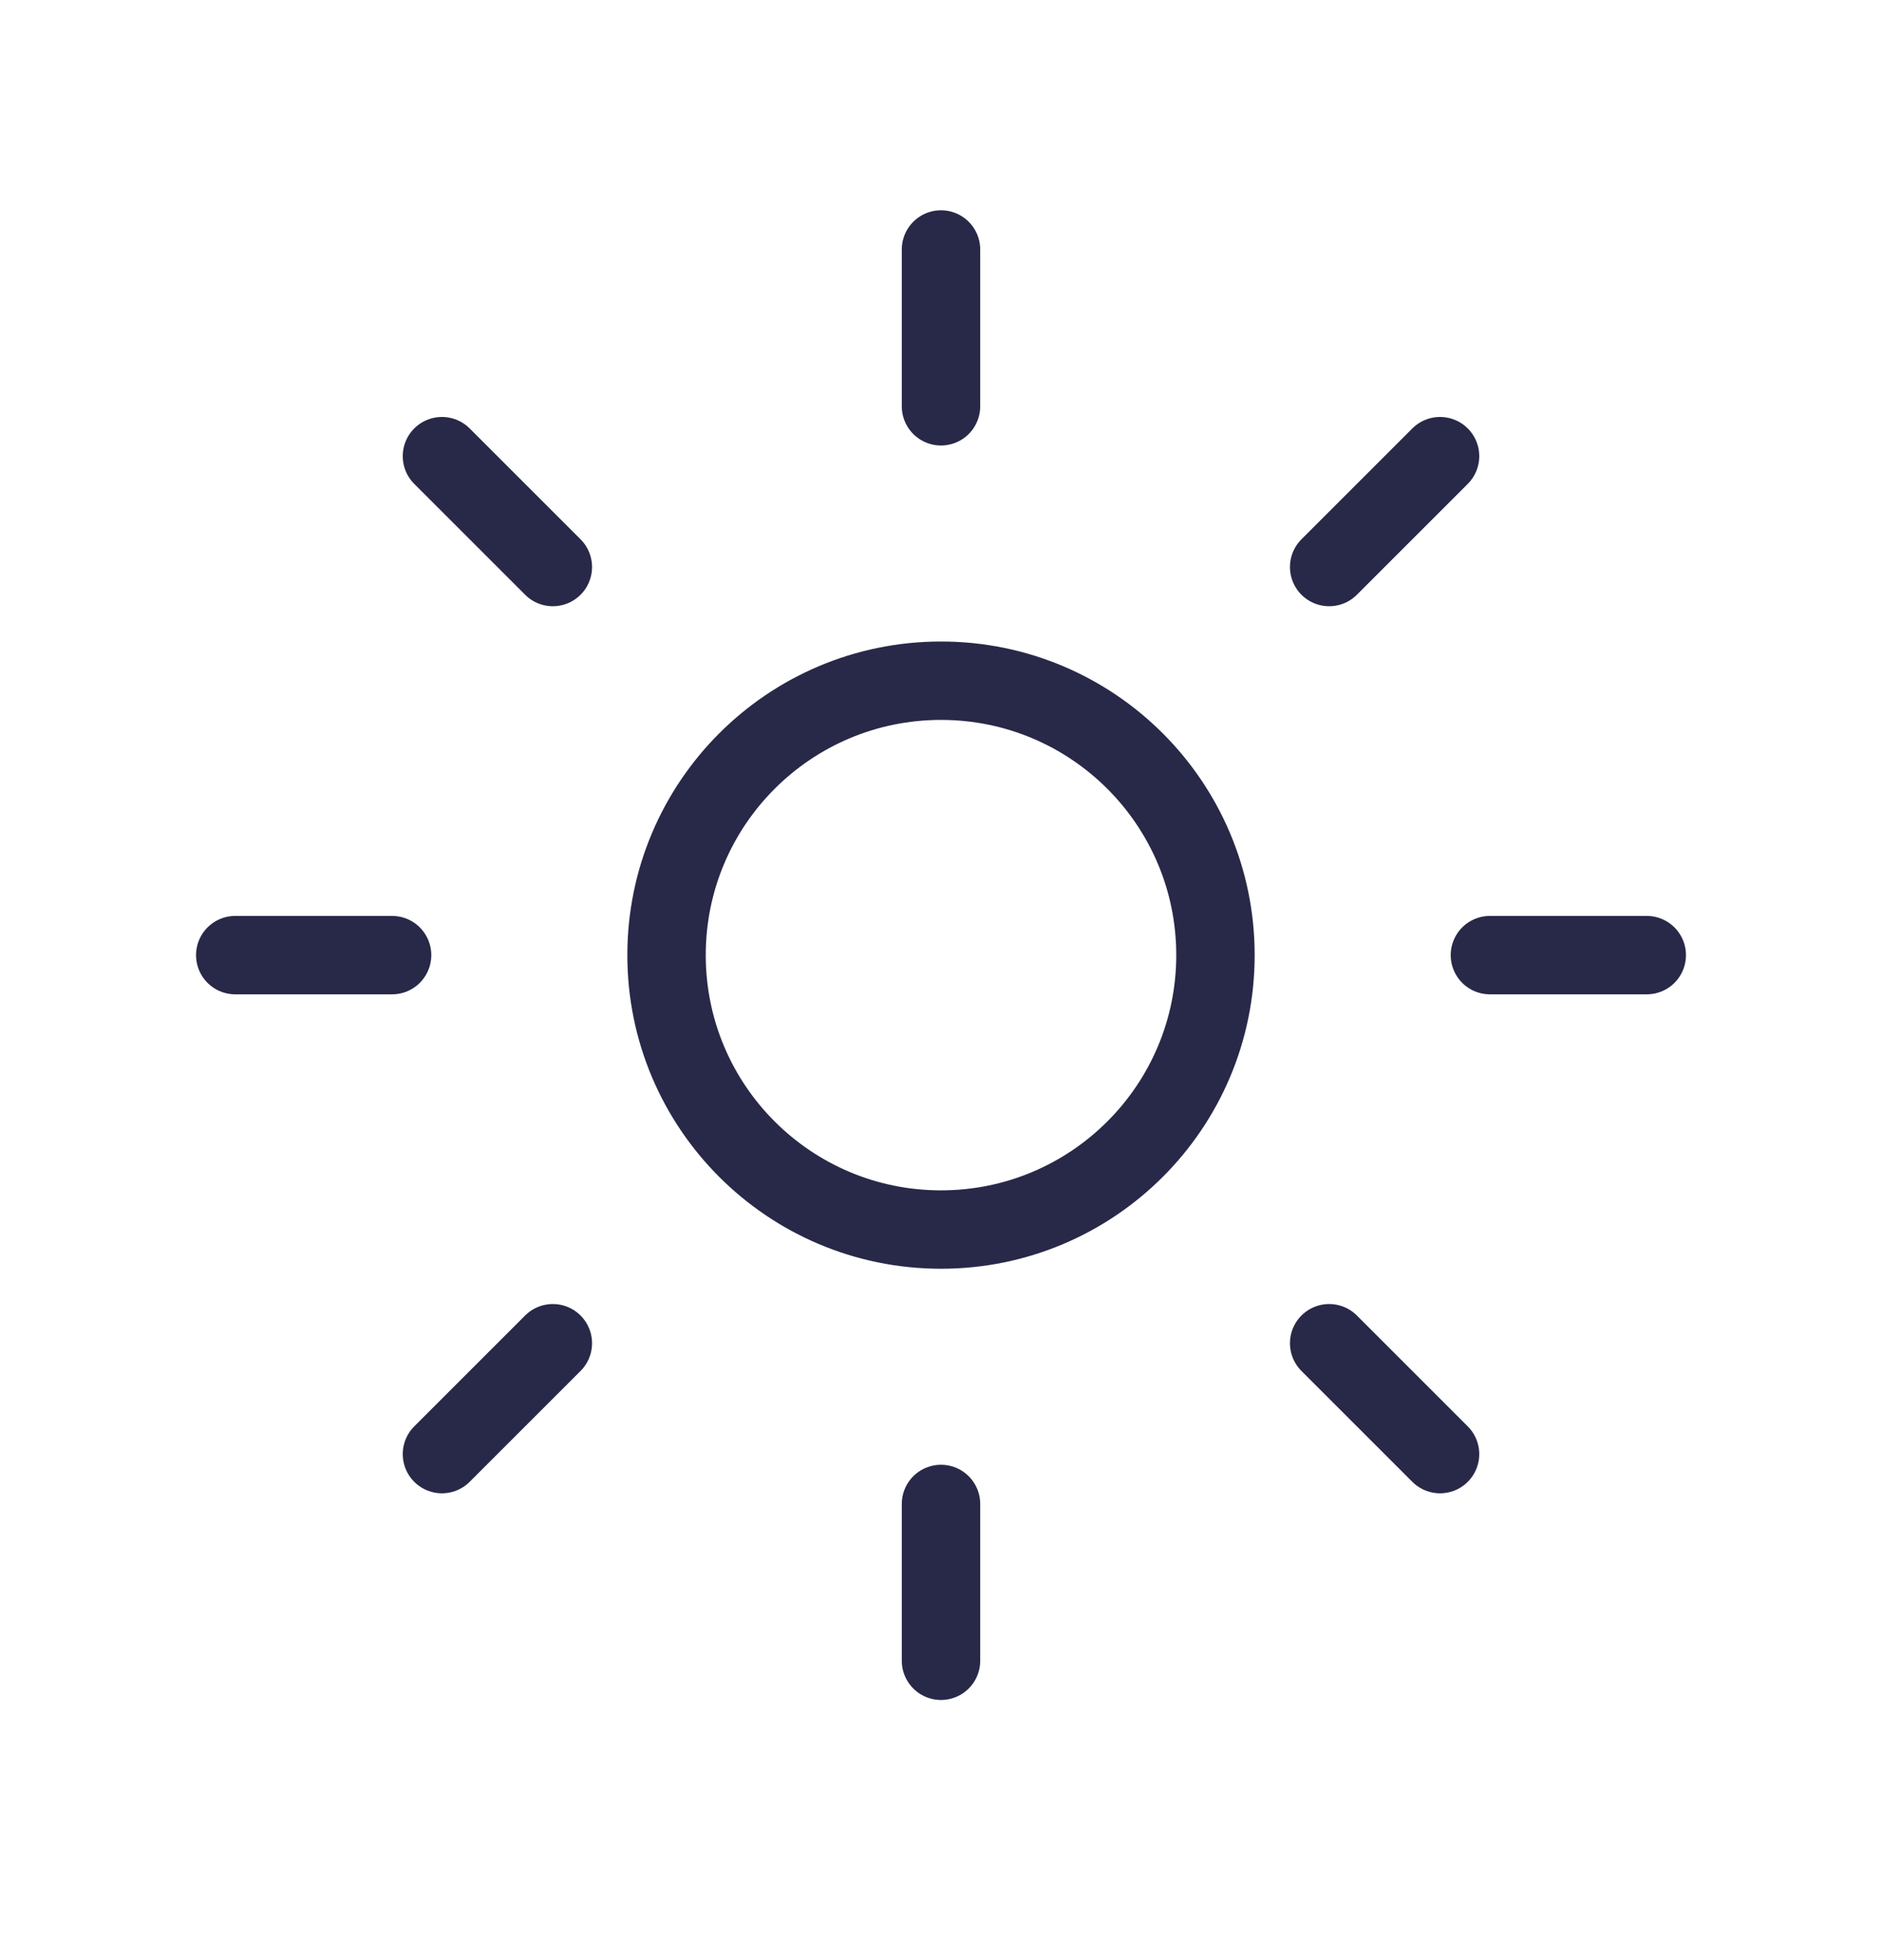
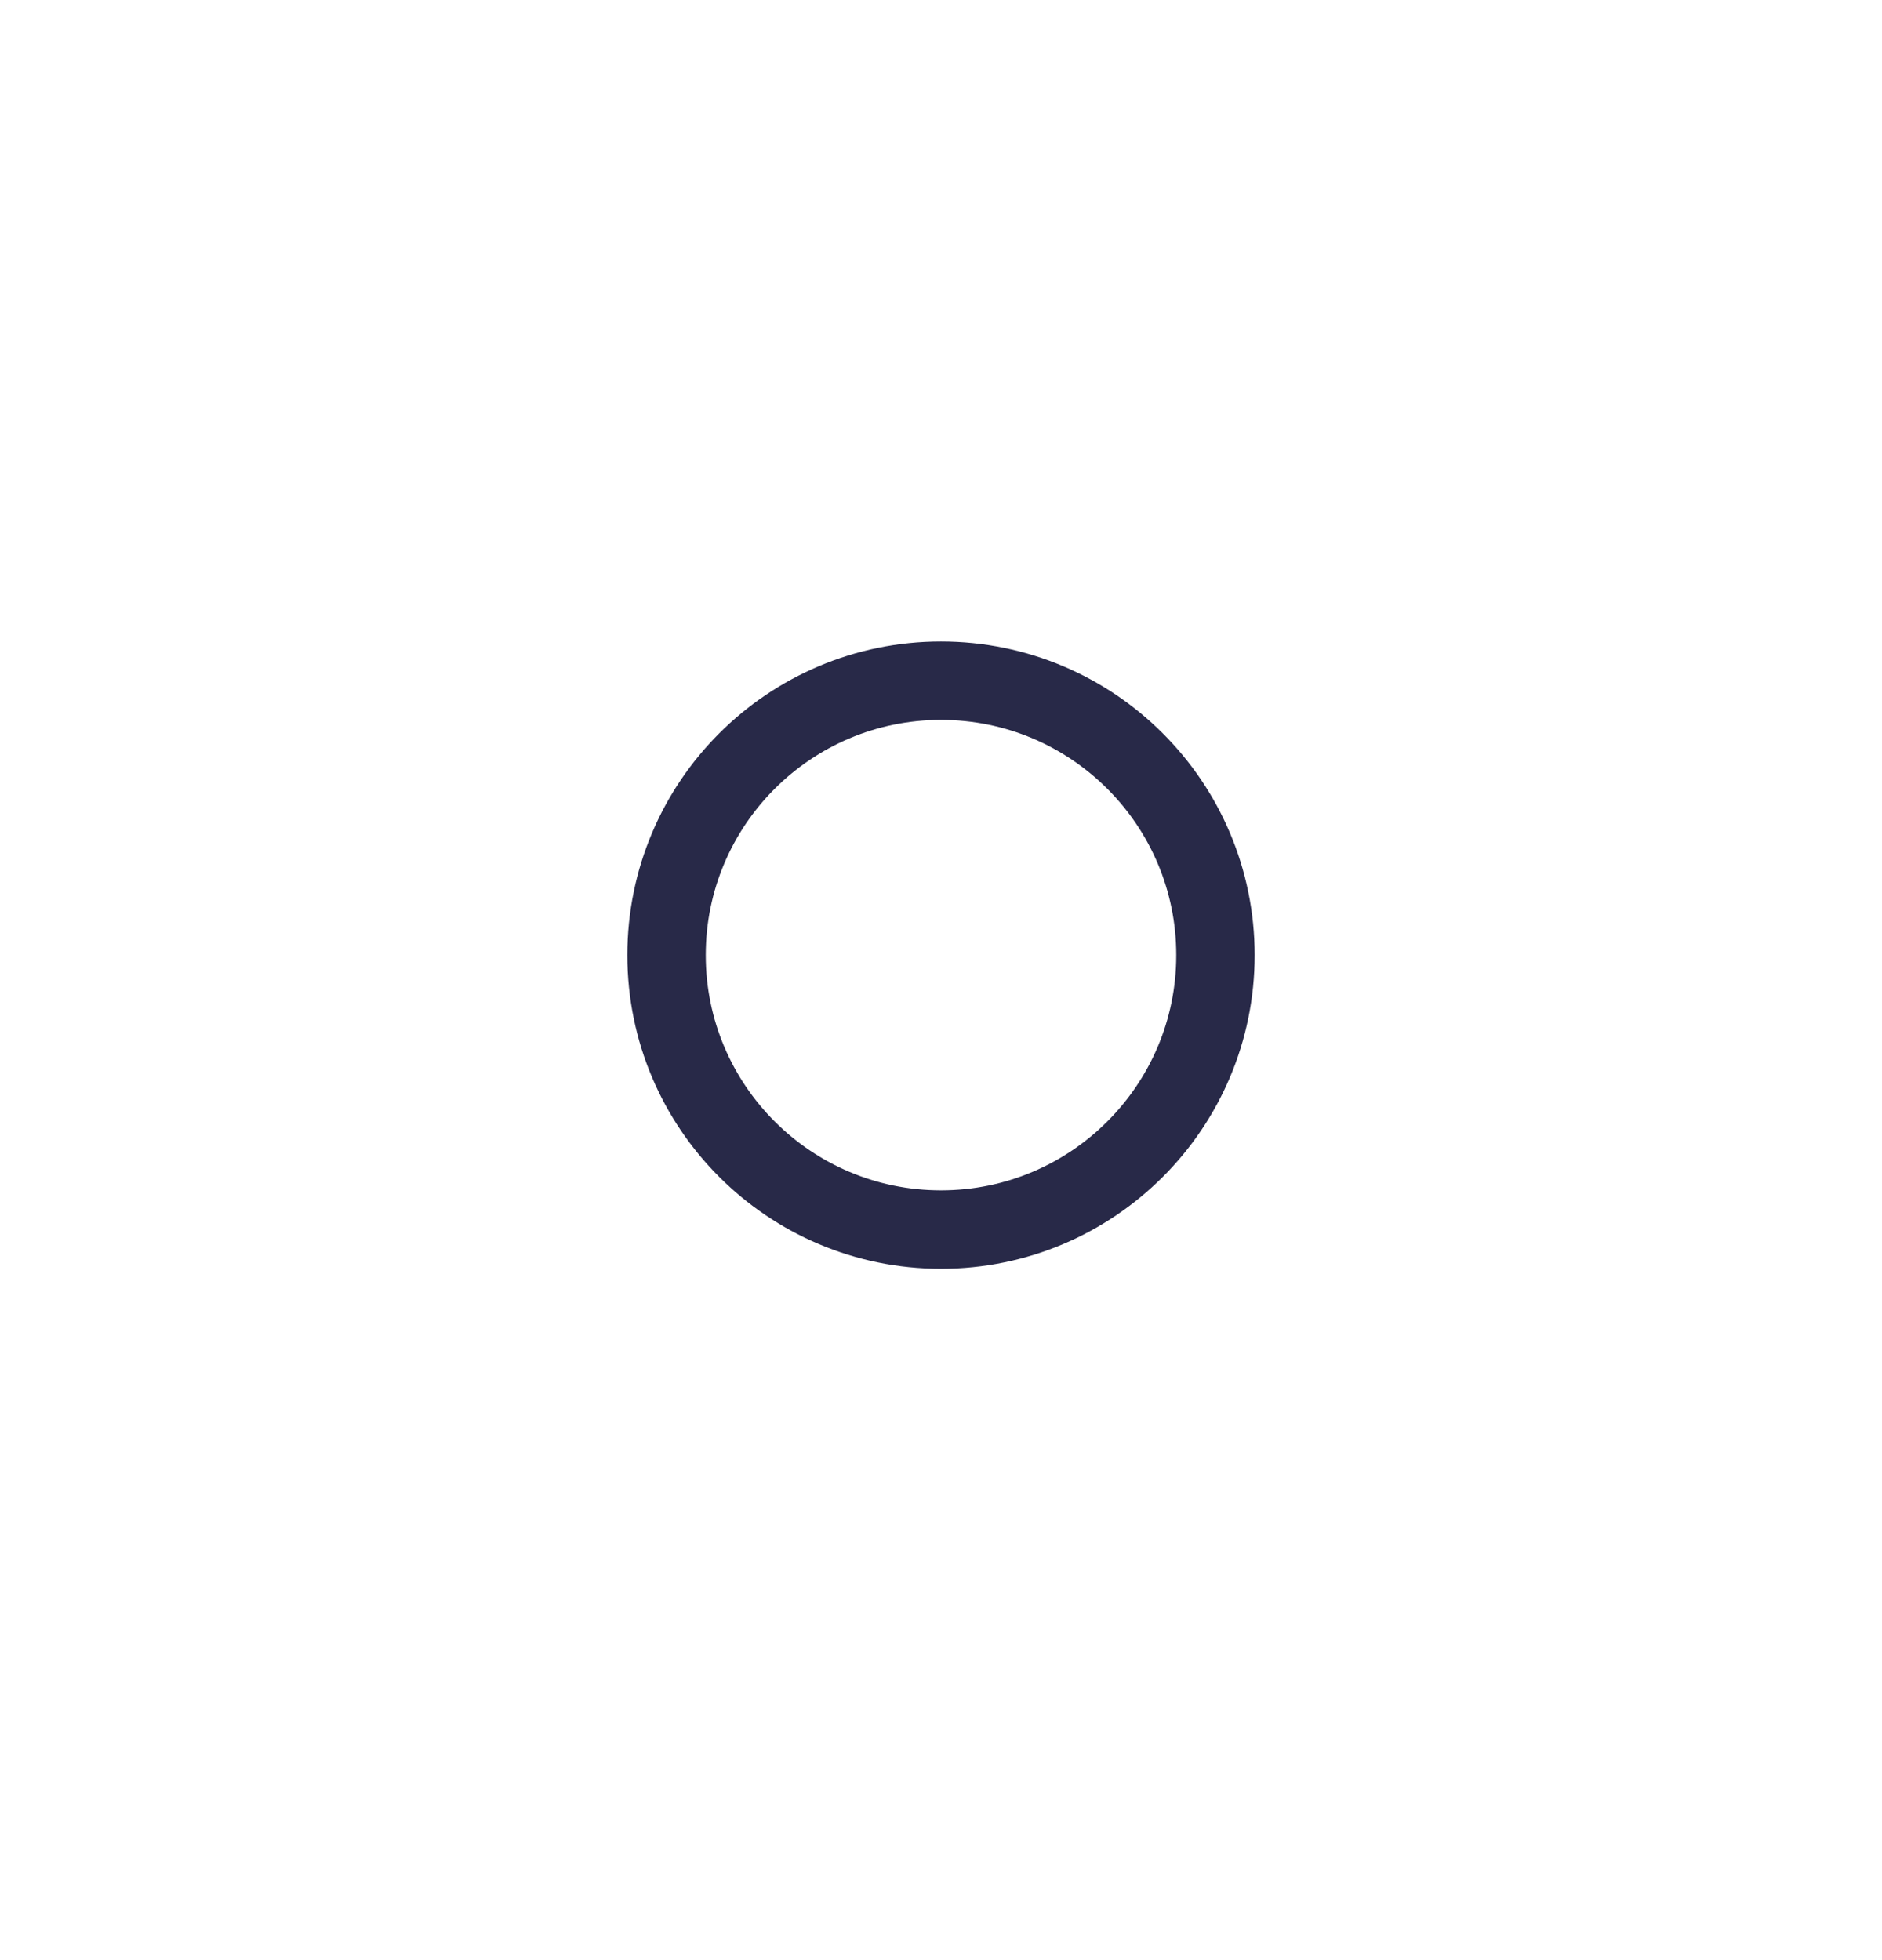
<svg xmlns="http://www.w3.org/2000/svg" width="24" height="25" viewBox="0 0 24 25" fill="none">
  <path d="M12 15.682C13.933 15.682 15.5 14.115 15.5 12.182C15.5 10.249 13.933 8.682 12 8.682C10.067 8.682 8.5 10.249 8.5 12.182C8.5 14.115 10.067 15.682 12 15.682Z" stroke="#282948" />
-   <path d="M12 5.182V3.182M12 21.182V19.182M16.95 7.232L18.364 5.818M5.636 18.546L7.05 17.132M19 12.182H21M3 12.182H5M16.95 17.132L18.364 18.546M5.636 5.818L7.05 7.232" stroke="#282948" stroke-linecap="round" />
</svg>